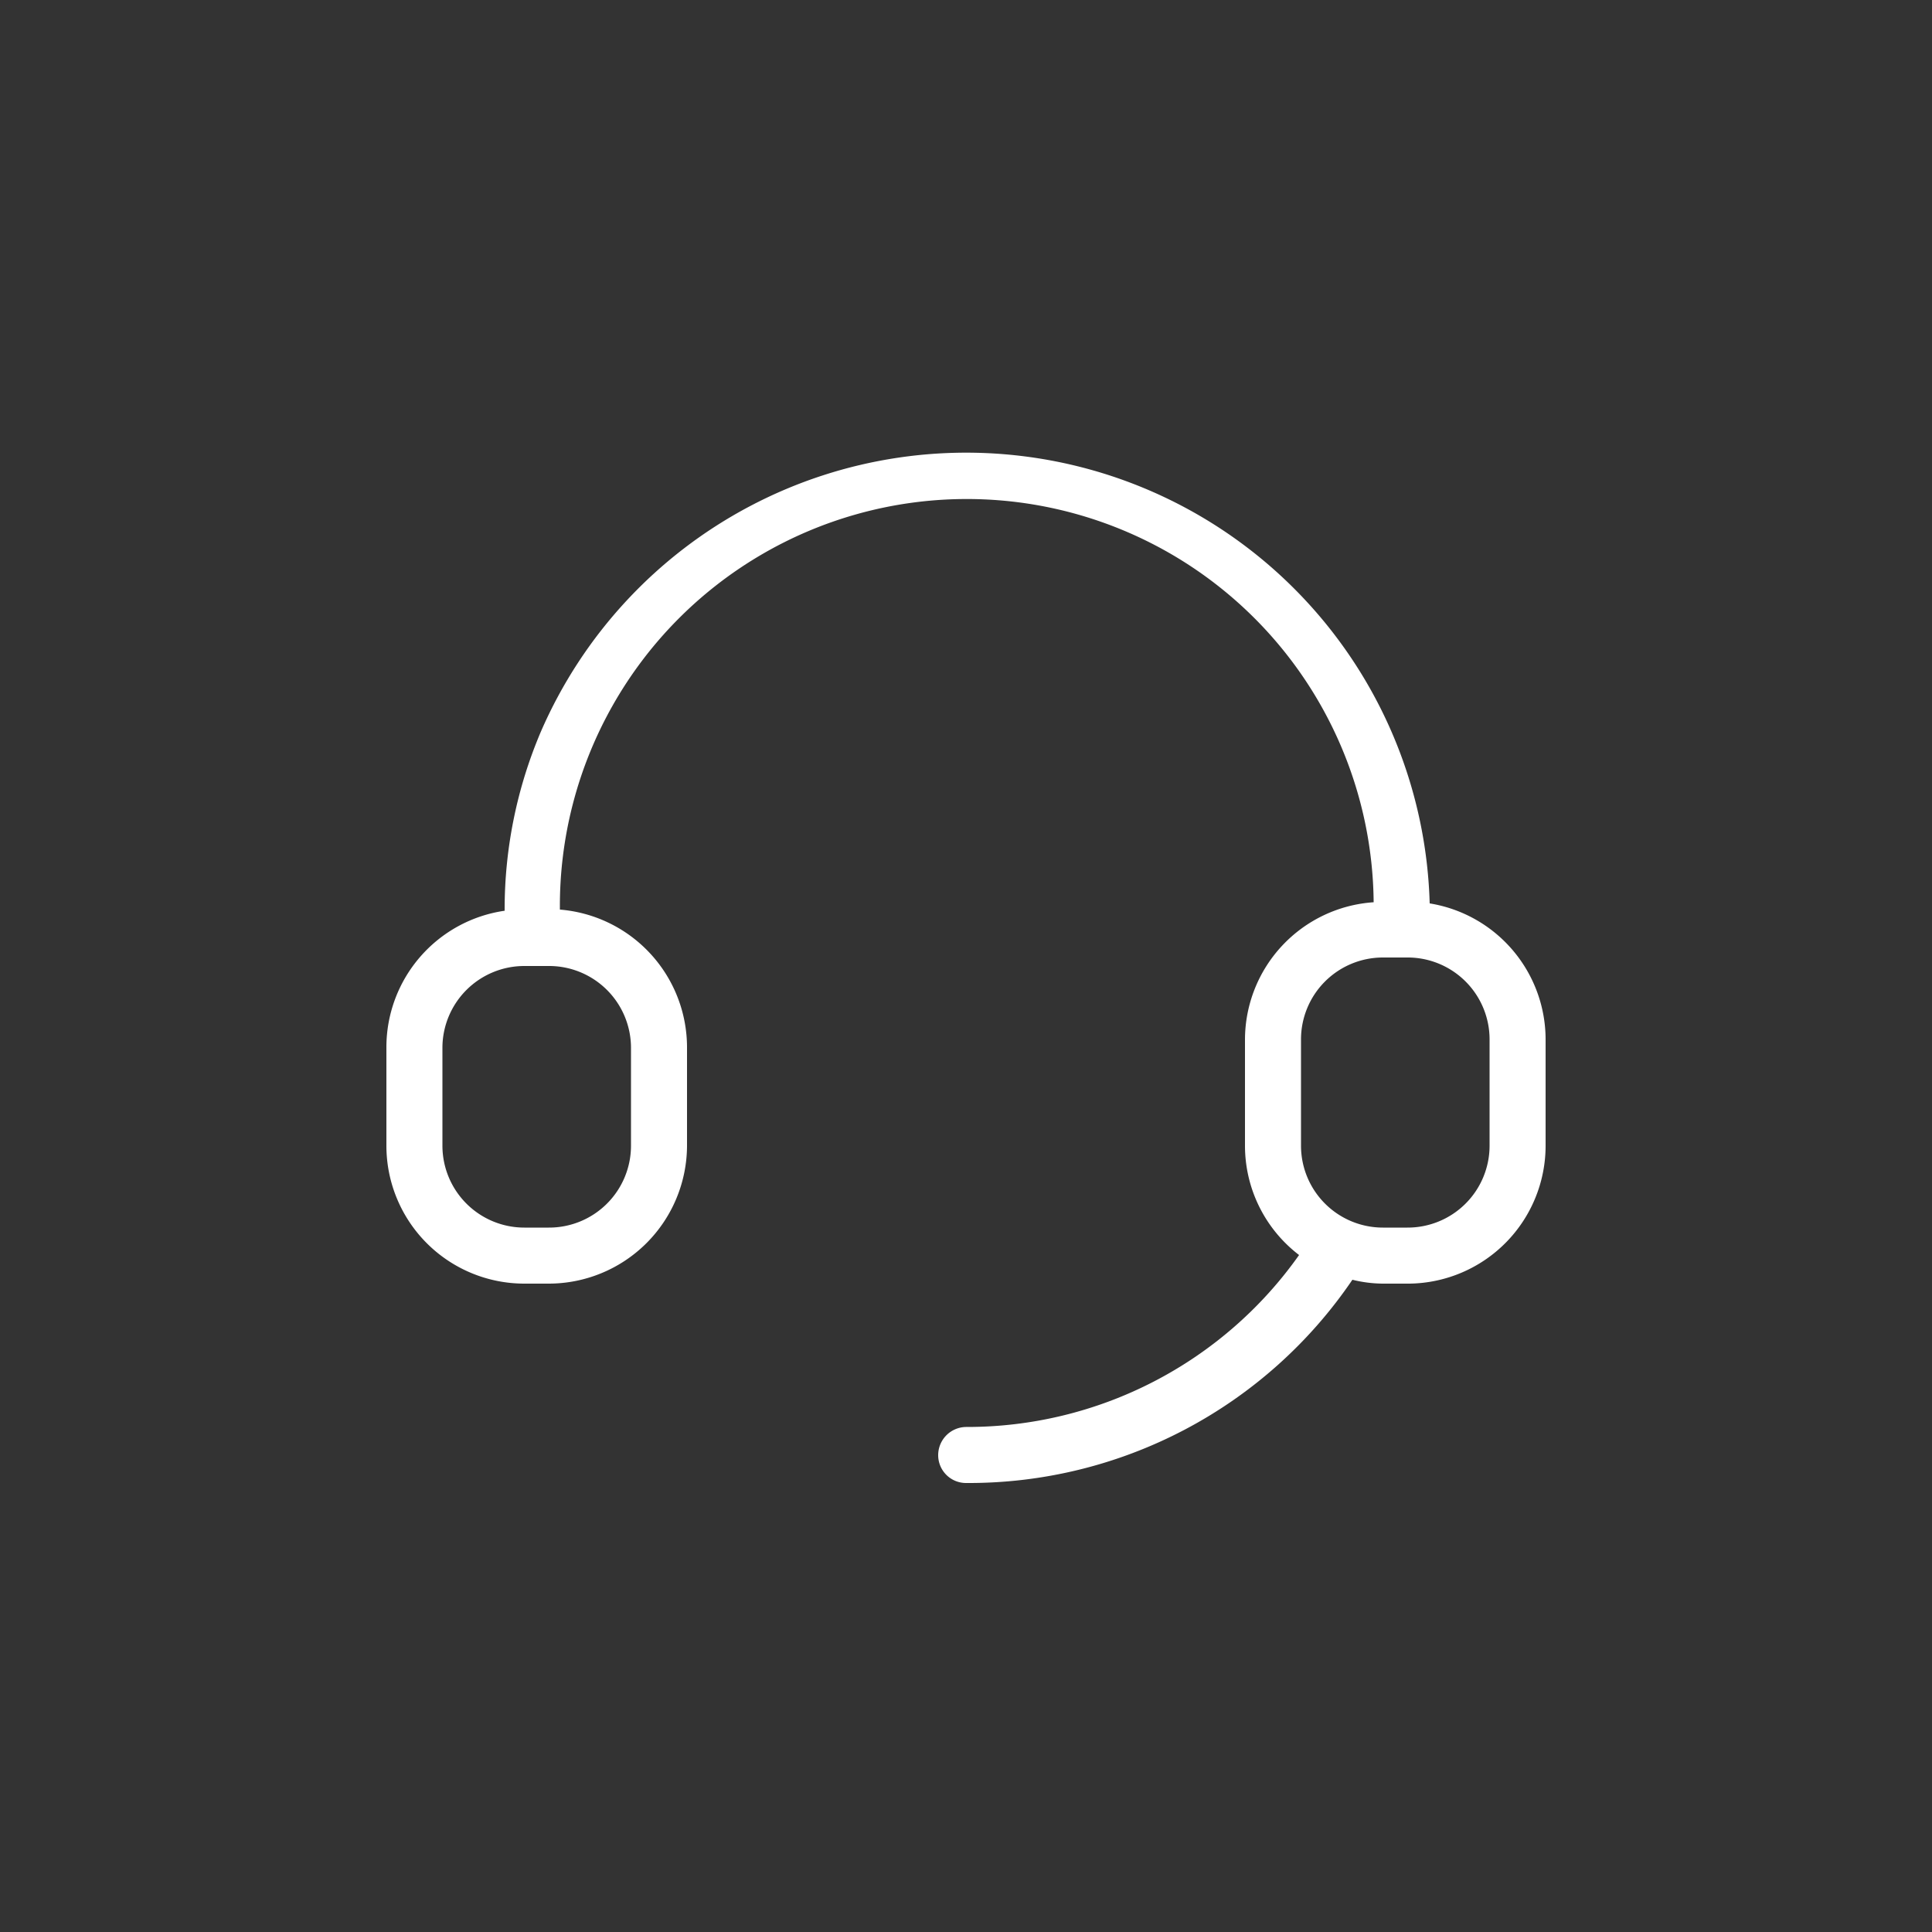
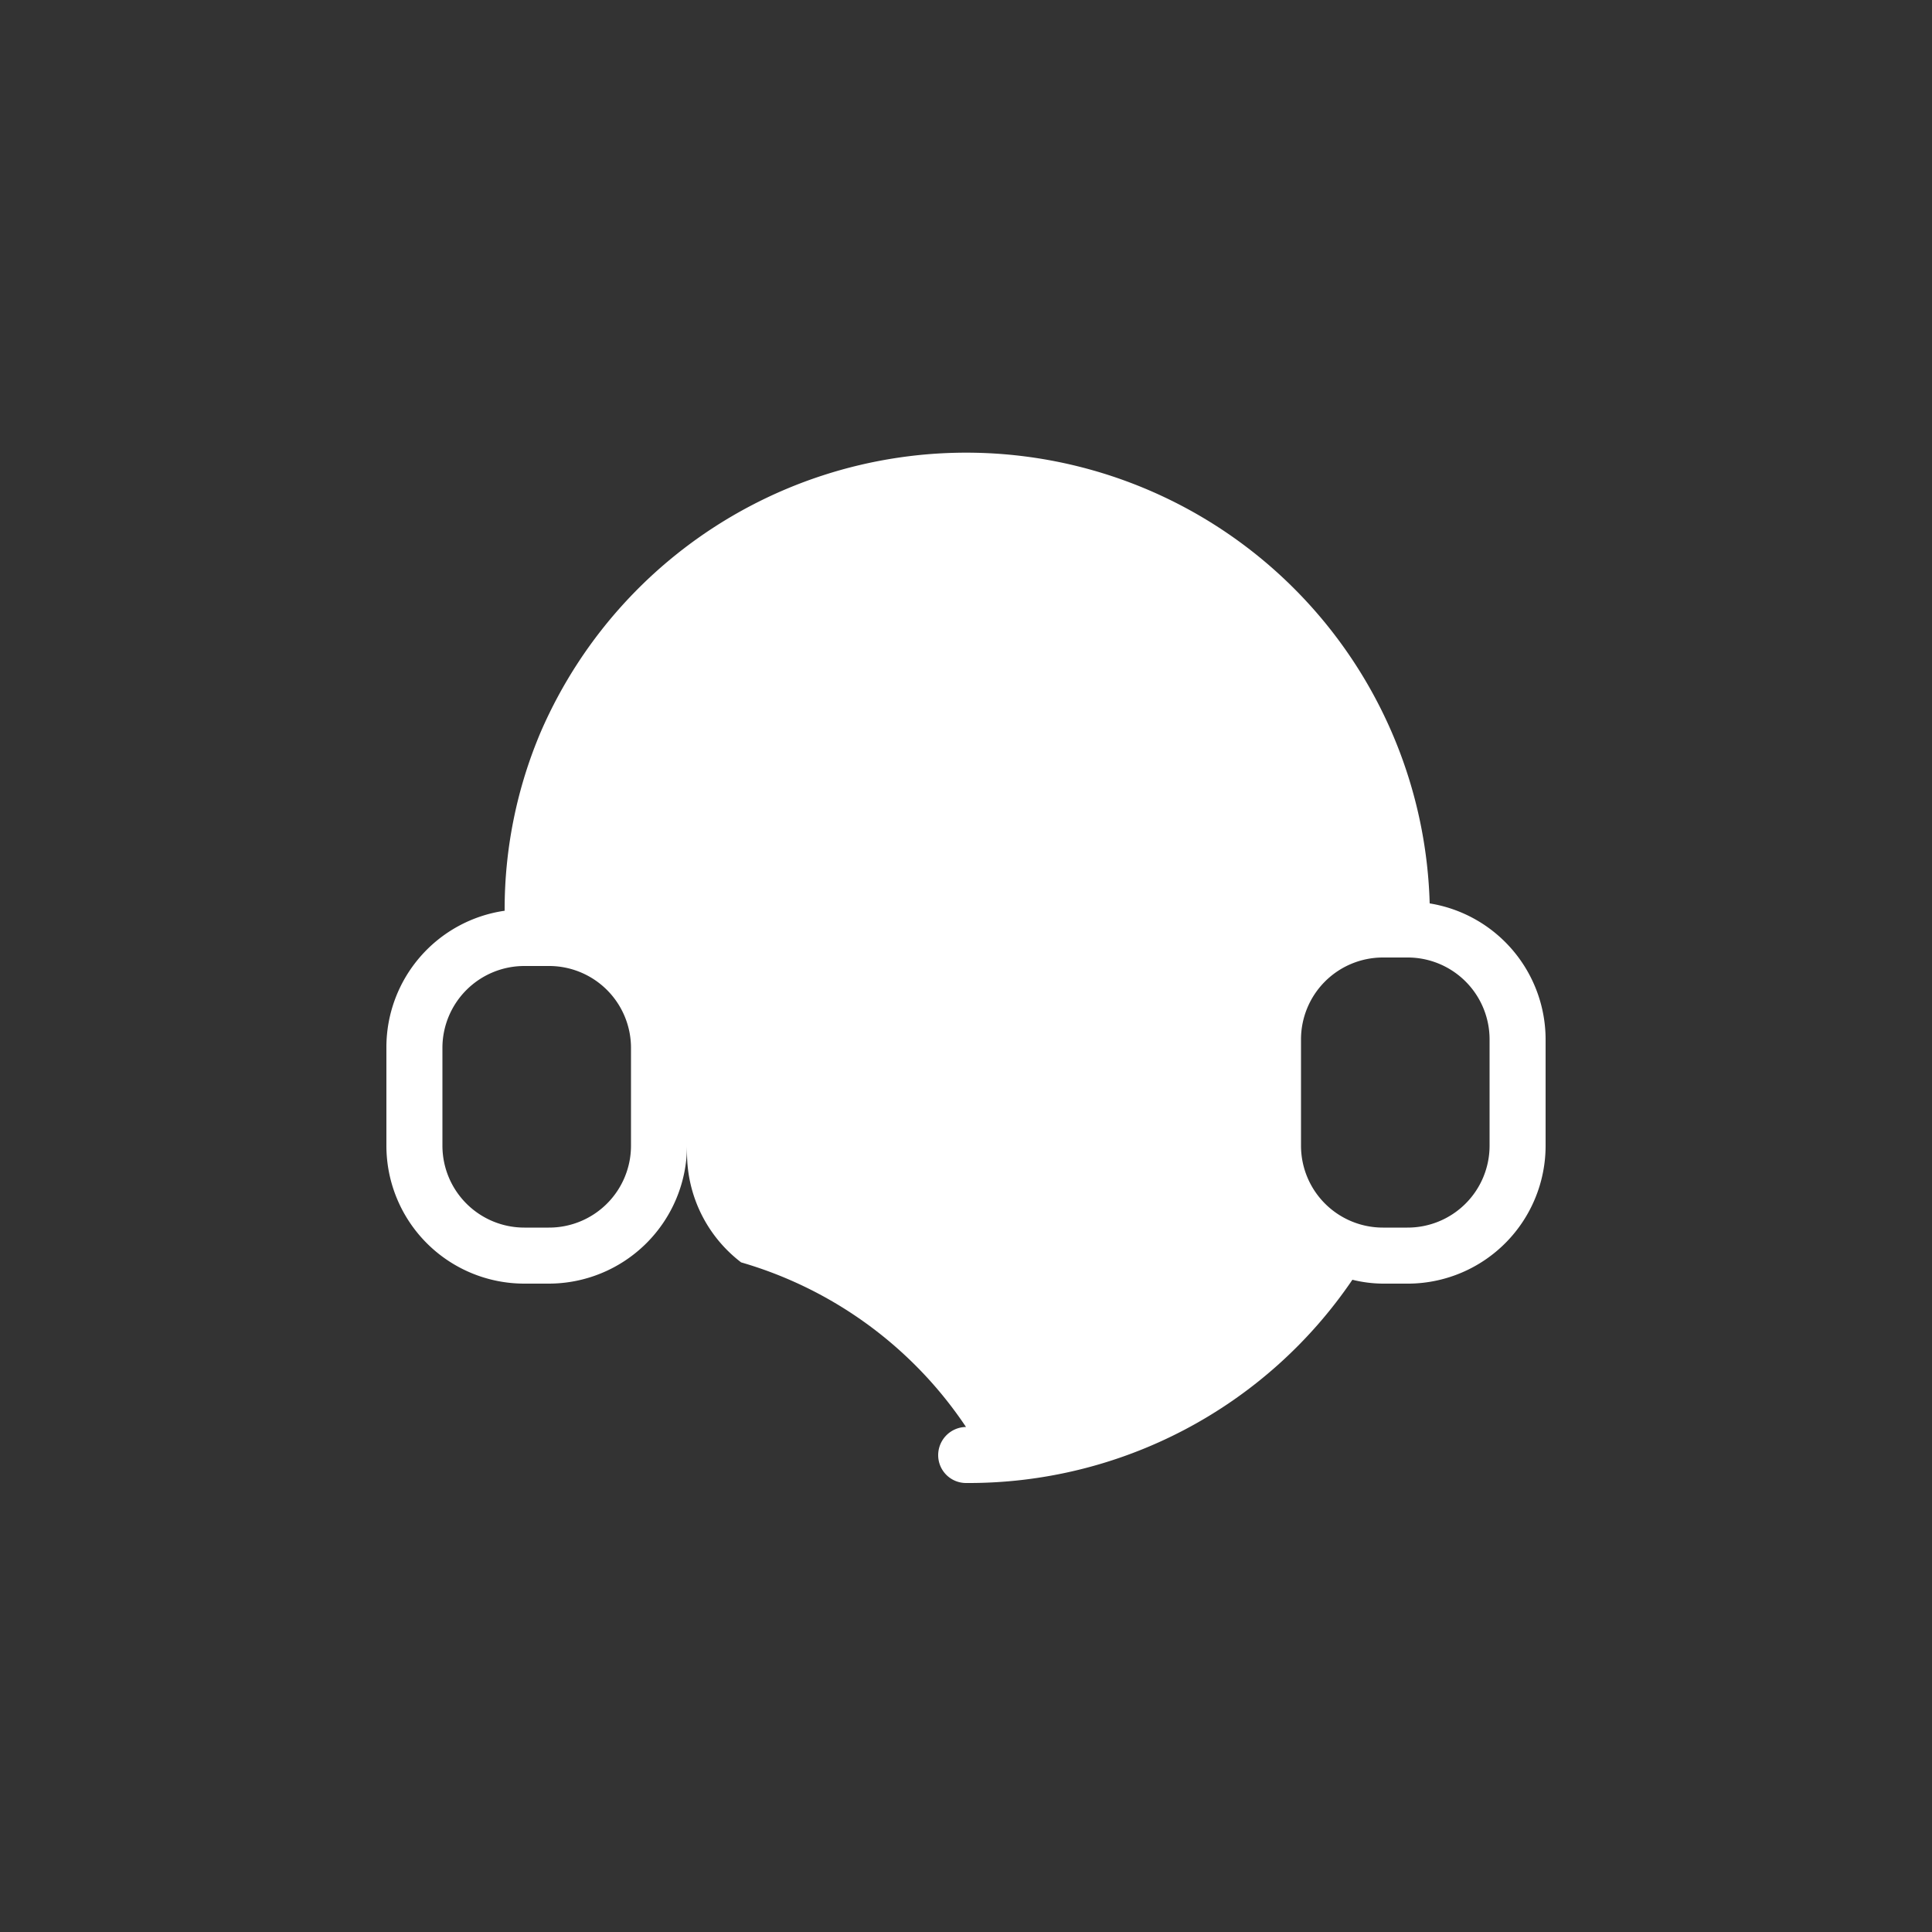
<svg xmlns="http://www.w3.org/2000/svg" id="Layer_1" data-name="Layer 1" viewBox="0 0 50 50">
  <rect x="0" y="0" width="50" height="50" fill="#333333" stroke="none" />
  <defs>
    <style>
      .cls-1 {
        fill: #fff;
      }
    </style>
  </defs>
-   <path class="cls-1" d="M37,23.38a12,12,0,0,0-23-4.45,11.73,11.73,0,0,0-.94,4.64A3.57,3.57,0,0,0,10,27.1v2.55a3.57,3.57,0,0,0,3.57,3.57h.63a3.58,3.58,0,0,0,3.58-3.57V27.1a3.58,3.58,0,0,0-3.29-3.56,10.53,10.53,0,0,1,21.06-.19,3.57,3.57,0,0,0-3.33,3.56v2.74a3.56,3.56,0,0,0,1.4,2.83A10.52,10.52,0,0,1,25,36.93a.73.73,0,0,0-.72.73.72.72,0,0,0,.72.72A12,12,0,0,0,35,33.12a3.36,3.36,0,0,0,.85.1h.63A3.57,3.57,0,0,0,40,29.65V26.91A3.57,3.57,0,0,0,37,23.38ZM16.33,27.1v2.55a2.12,2.12,0,0,1-2.13,2.12h-.63a2.12,2.12,0,0,1-2.12-2.12V27.1A2.12,2.12,0,0,1,13.57,25h.63A2.12,2.12,0,0,1,16.33,27.1Zm22.22,2.55a2.12,2.12,0,0,1-2.13,2.12h-.63a2.12,2.12,0,0,1-2.12-2.12V26.9a2.12,2.12,0,0,1,2.12-2.12h.63a2.12,2.12,0,0,1,2.13,2.12Z" />
+   <path class="cls-1" d="M37,23.38a12,12,0,0,0-23-4.45,11.73,11.73,0,0,0-.94,4.64A3.57,3.57,0,0,0,10,27.1v2.55a3.57,3.57,0,0,0,3.57,3.57h.63a3.58,3.58,0,0,0,3.58-3.57V27.1v2.74a3.56,3.56,0,0,0,1.4,2.83A10.52,10.52,0,0,1,25,36.93a.73.73,0,0,0-.72.73.72.72,0,0,0,.72.72A12,12,0,0,0,35,33.12a3.36,3.36,0,0,0,.85.1h.63A3.57,3.57,0,0,0,40,29.65V26.91A3.57,3.57,0,0,0,37,23.38ZM16.33,27.1v2.55a2.12,2.12,0,0,1-2.13,2.12h-.63a2.12,2.12,0,0,1-2.12-2.12V27.1A2.12,2.12,0,0,1,13.57,25h.63A2.12,2.12,0,0,1,16.33,27.1Zm22.22,2.55a2.12,2.12,0,0,1-2.13,2.12h-.63a2.12,2.12,0,0,1-2.12-2.12V26.9a2.12,2.12,0,0,1,2.12-2.12h.63a2.12,2.12,0,0,1,2.13,2.12Z" />
</svg>